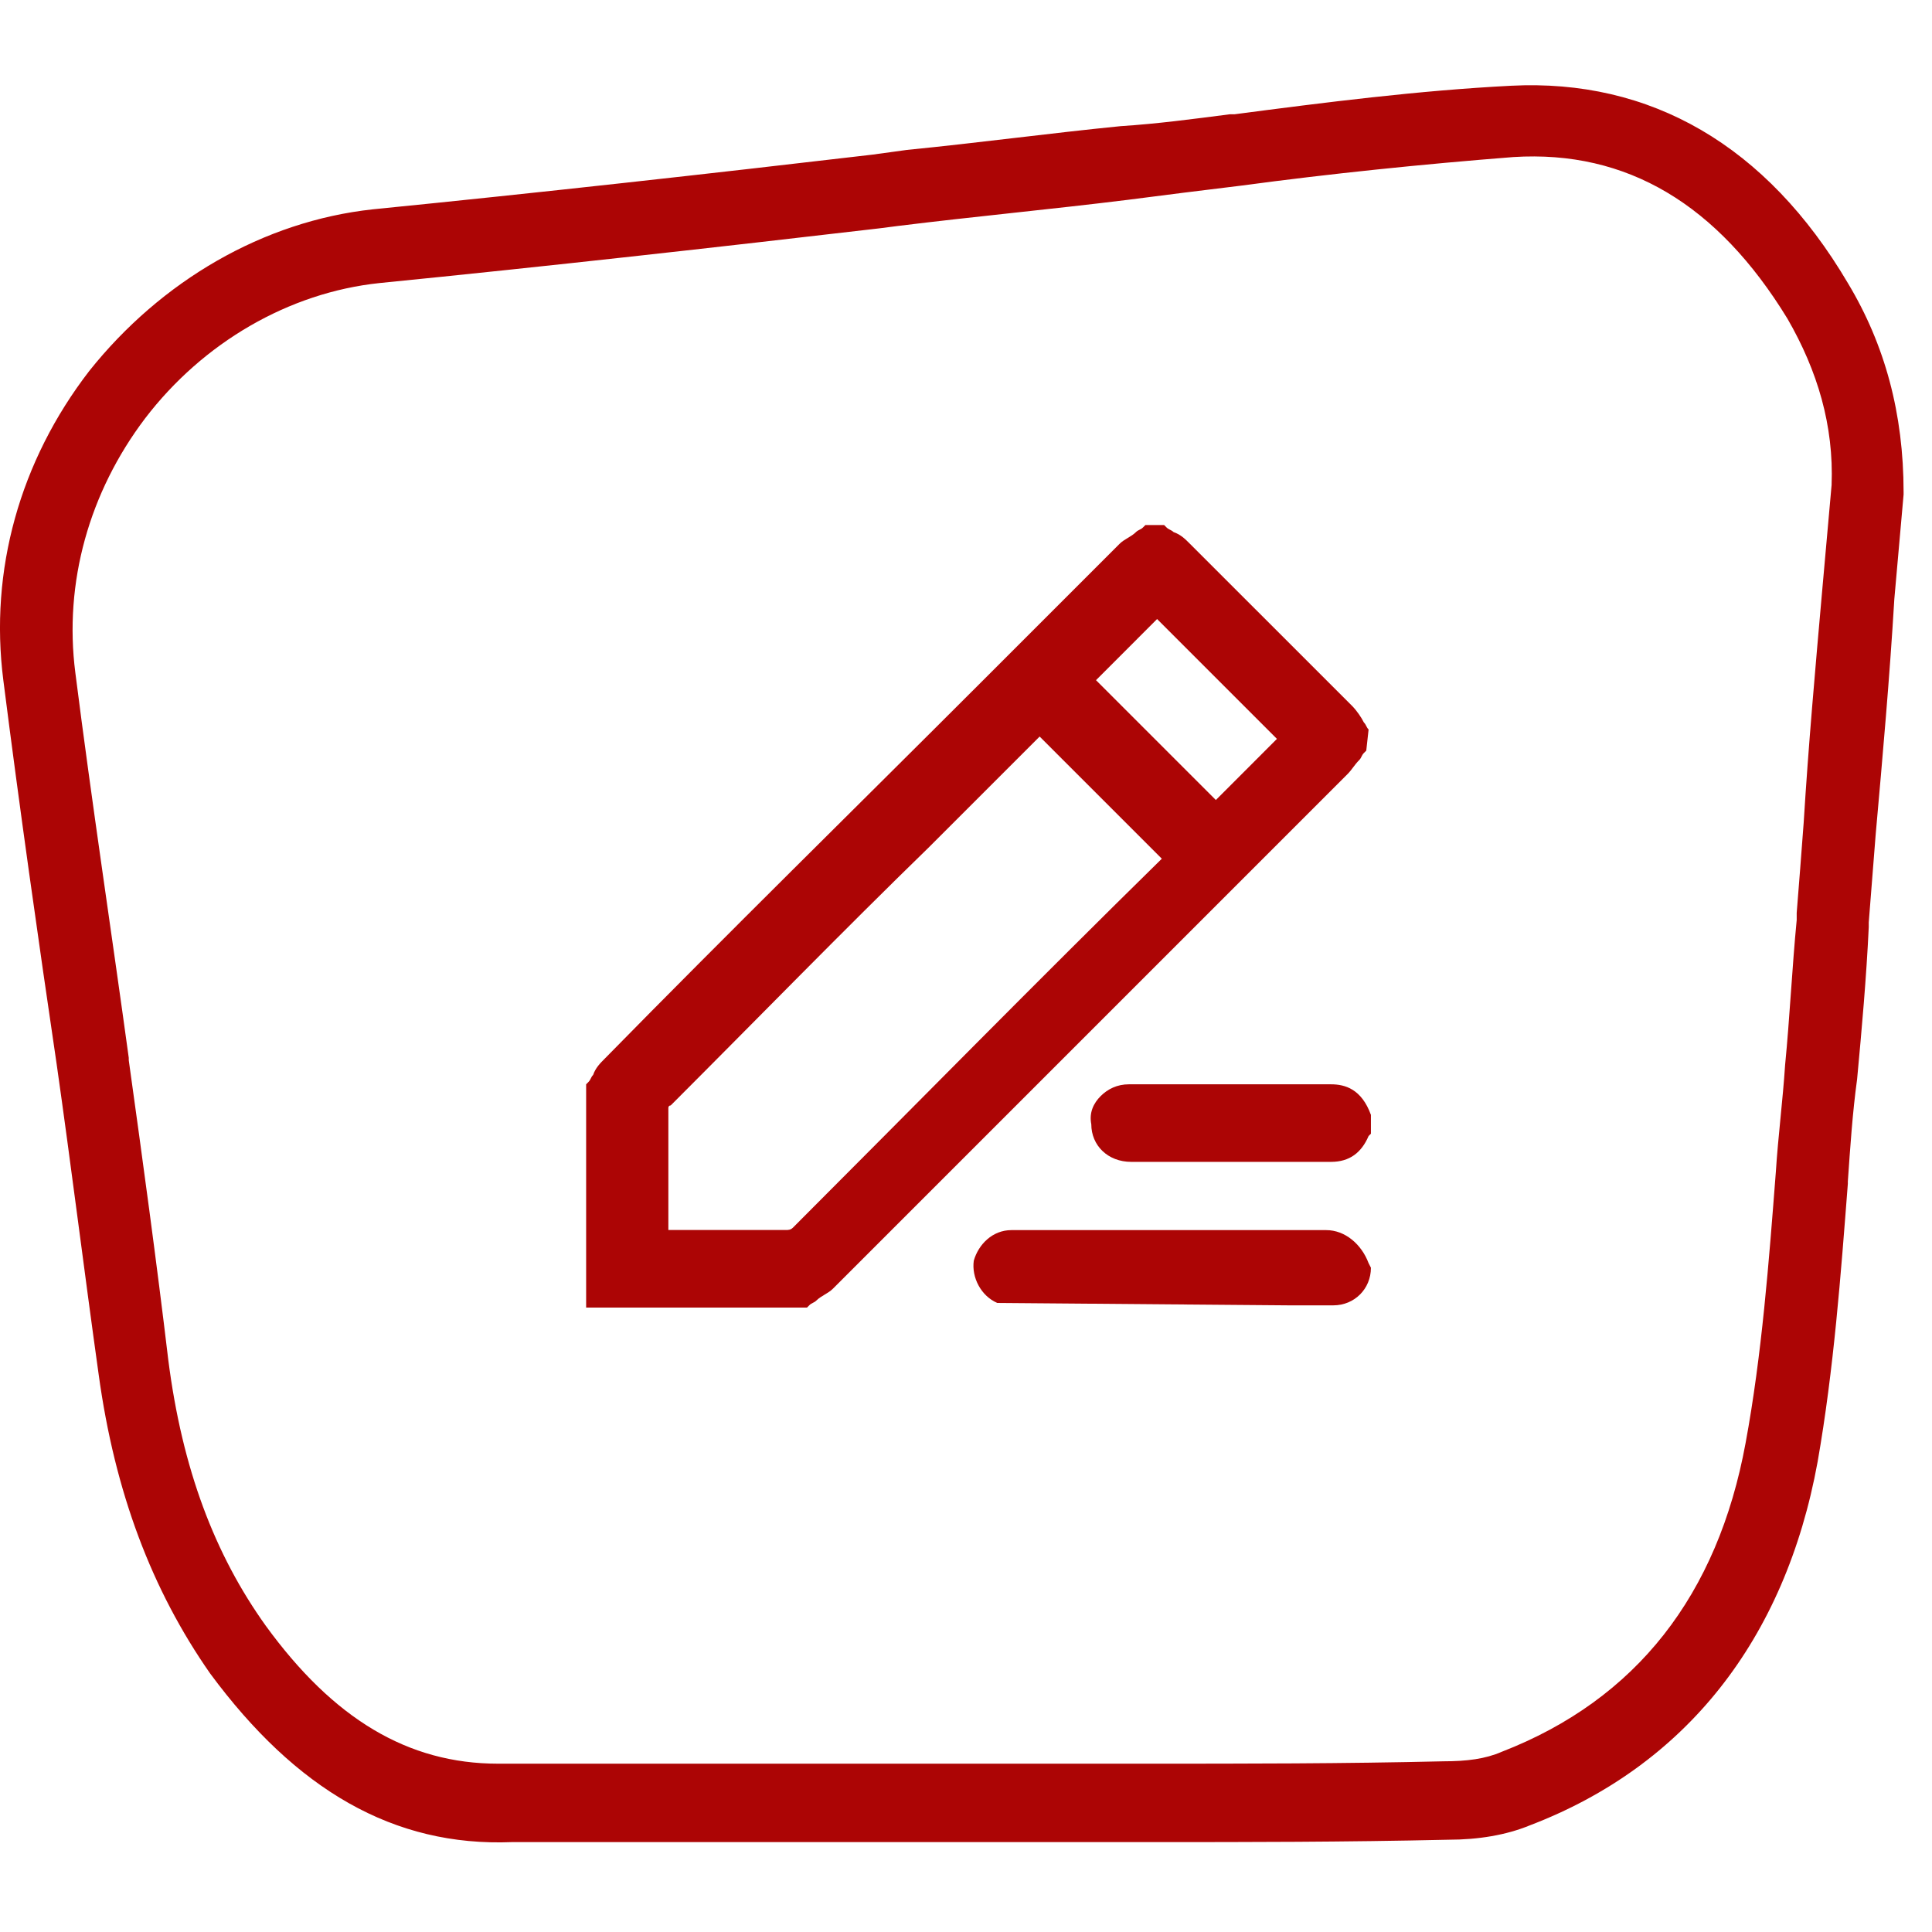
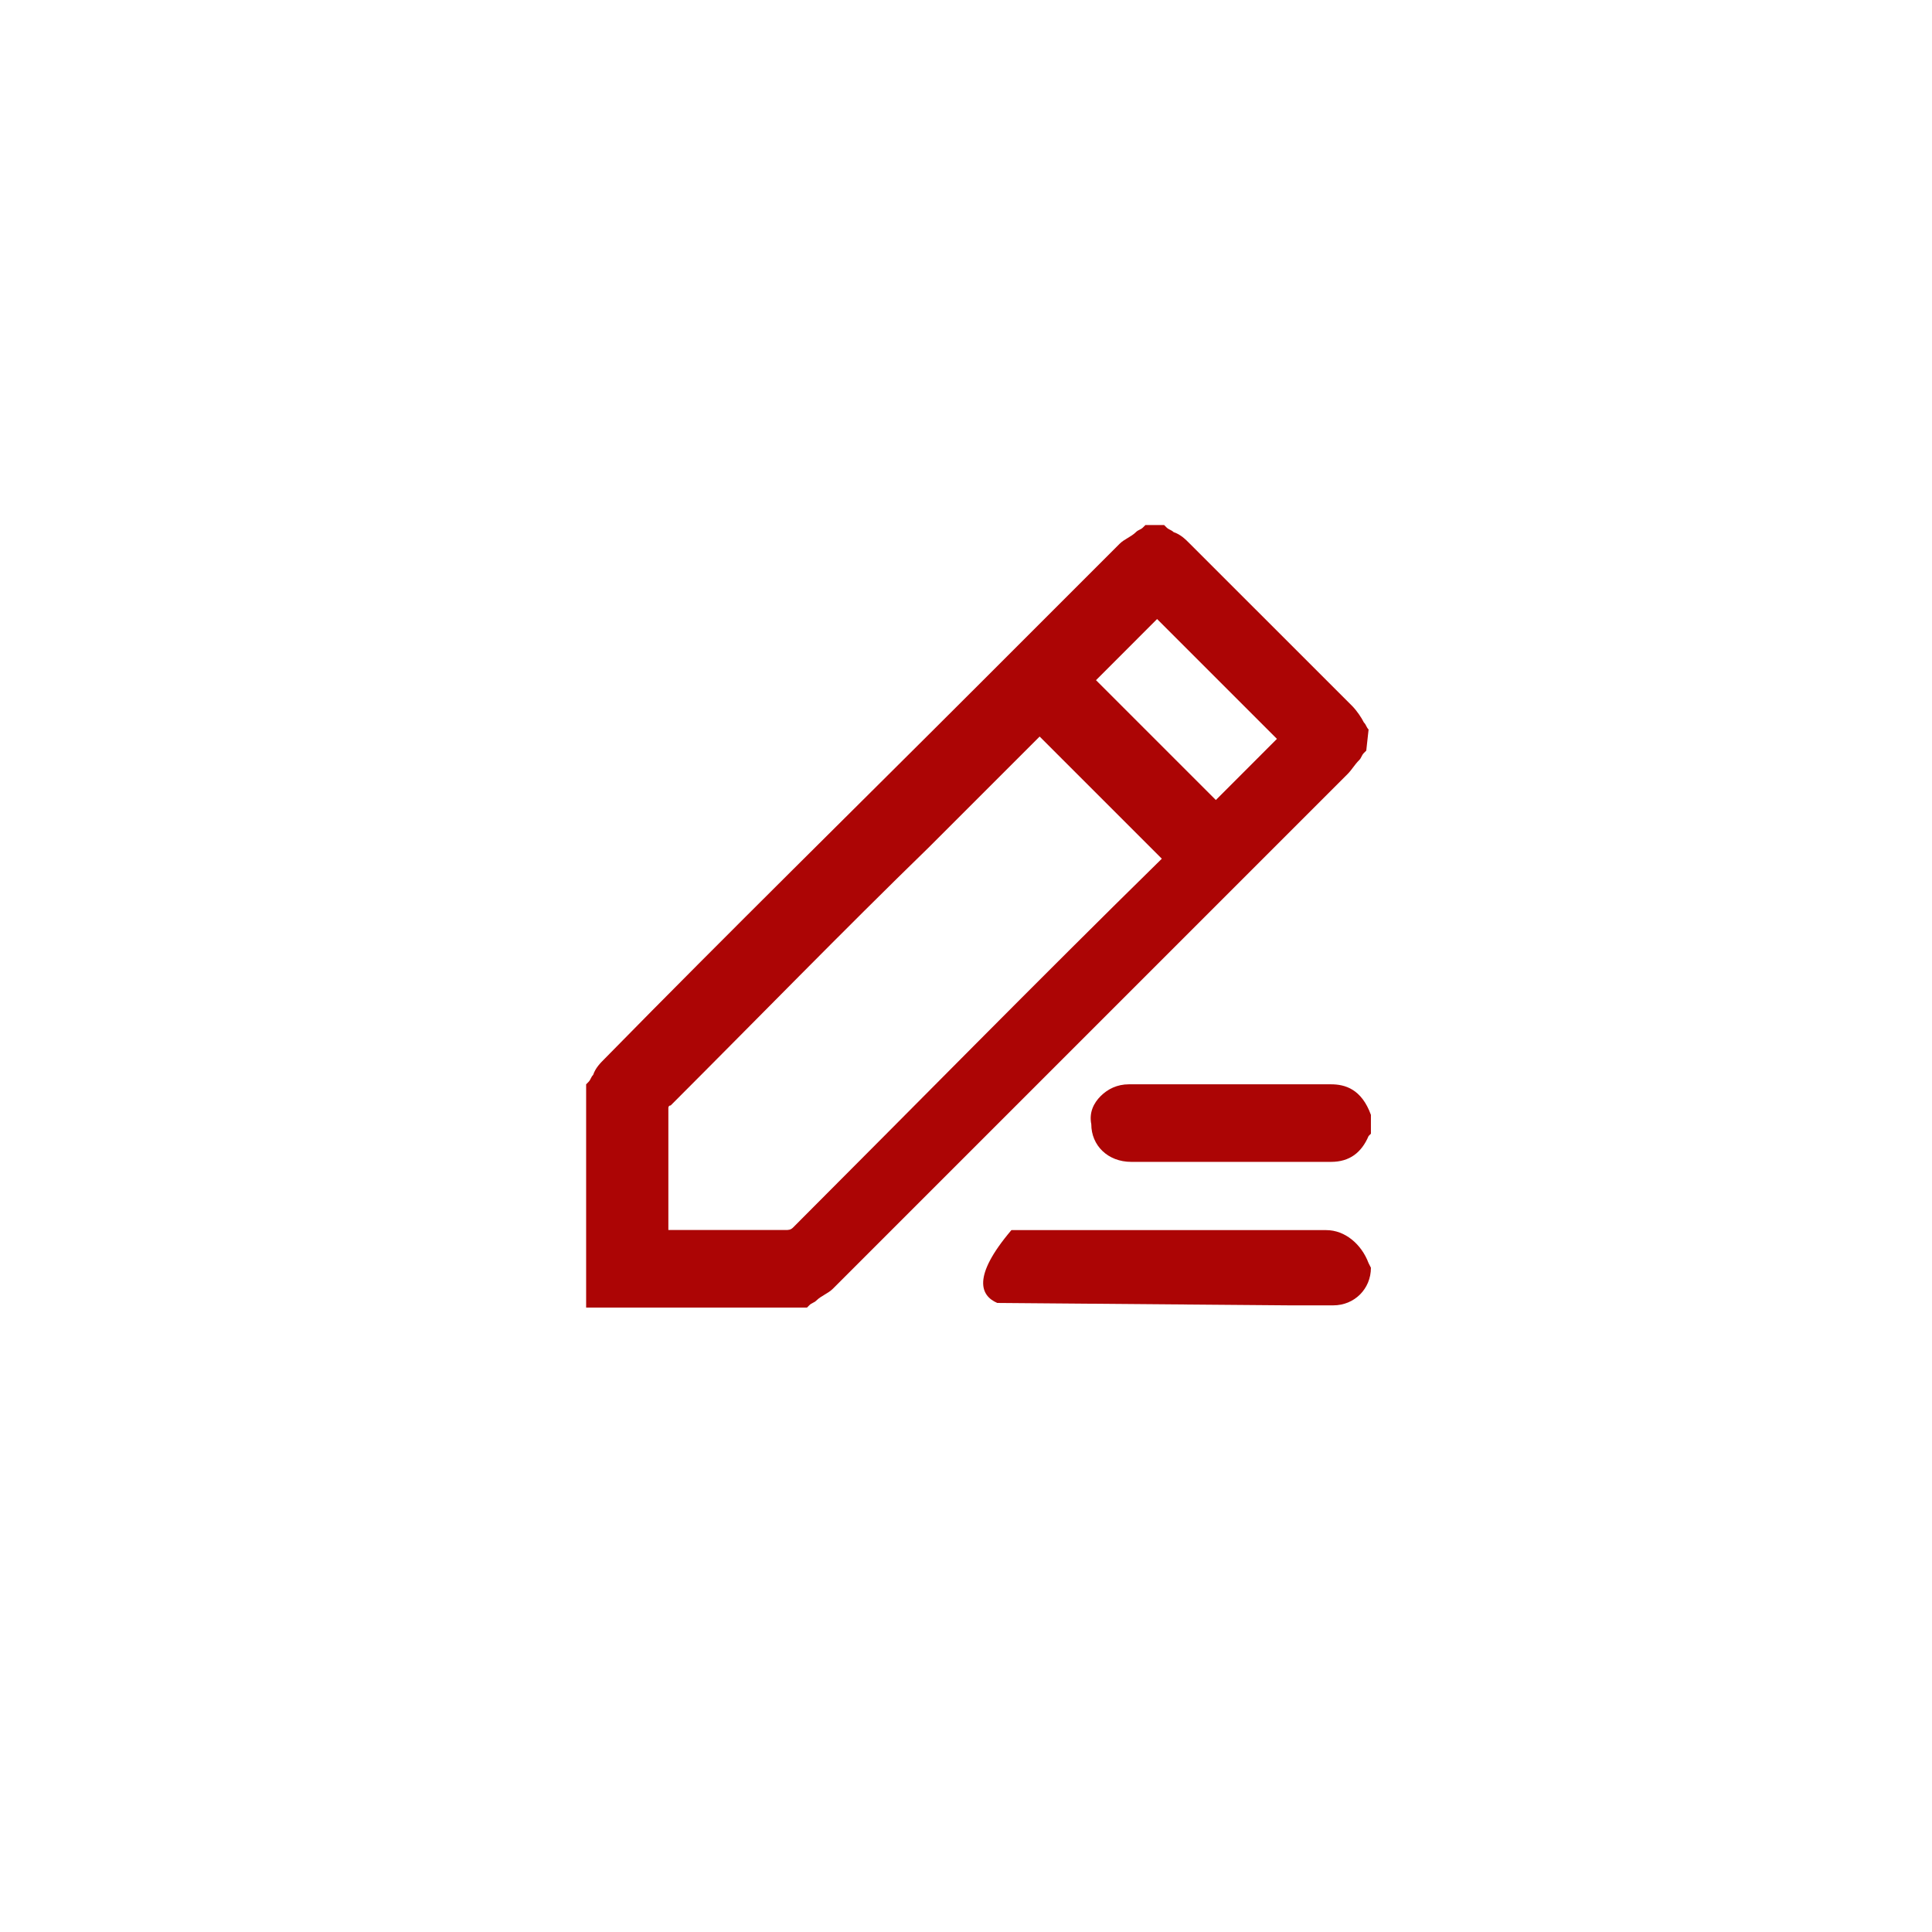
<svg xmlns="http://www.w3.org/2000/svg" width="90" height="90" viewBox="0 0 34 31" fill="none">
-   <path d="M0.999 17.241C1.244 18.956 1.489 20.922 1.735 22.679C2.021 24.77 2.675 26.485 3.697 27.949C5.21 29.998 6.927 31.002 9.012 30.918C9.257 30.918 9.502 30.918 9.788 30.918C9.993 30.918 10.156 30.918 10.32 30.918C10.402 30.918 10.524 30.918 10.606 30.918H19.886H20.377C21.93 30.918 23.647 30.918 25.487 30.876C26.019 30.876 26.509 30.793 26.918 30.625C29.657 29.58 31.415 27.363 31.987 24.226C32.273 22.595 32.396 20.922 32.519 19.332V19.291C32.56 18.705 32.601 18.078 32.682 17.492C32.764 16.614 32.846 15.694 32.887 14.815V14.732C32.928 14.23 32.968 13.686 33.009 13.184C33.132 11.804 33.255 10.424 33.337 9.043L33.5 7.203V7.161C33.5 5.781 33.173 4.568 32.519 3.481C31.088 1.055 29.044 -0.116 26.591 0.009C24.956 0.093 23.32 0.302 21.726 0.511H21.644C20.99 0.595 20.377 0.678 19.723 0.72C18.455 0.846 17.229 1.013 15.962 1.138L15.348 1.222C12.487 1.557 9.502 1.891 6.559 2.184C4.637 2.393 2.838 3.439 1.571 5.028C0.345 6.618 -0.187 8.542 0.058 10.466C0.345 12.724 0.672 15.024 0.999 17.241ZM32.233 7.036L32.069 8.876C31.947 10.256 31.824 11.637 31.742 12.975C31.701 13.519 31.66 14.062 31.619 14.564V14.69C31.538 15.526 31.497 16.405 31.415 17.241C31.374 17.869 31.292 18.496 31.252 19.123C31.129 20.713 31.006 22.344 30.72 23.892C30.229 26.568 28.799 28.409 26.427 29.329C26.141 29.454 25.814 29.496 25.405 29.496C23.647 29.538 21.89 29.538 20.213 29.538H19.845H10.565H10.524C10.32 29.538 10.075 29.538 9.788 29.538C9.625 29.538 9.461 29.538 9.257 29.538C9.134 29.538 9.052 29.538 8.93 29.538C8.889 29.538 8.807 29.538 8.766 29.538C7.172 29.538 5.864 28.743 4.678 27.112C3.779 25.857 3.206 24.352 2.961 22.428C2.757 20.713 2.511 18.914 2.266 17.158V17.116C1.98 15.024 1.612 12.599 1.326 10.34C1.121 8.751 1.571 7.161 2.552 5.865C3.574 4.526 5.087 3.648 6.681 3.481C9.625 3.188 12.609 2.853 15.471 2.519L15.798 2.477C17.147 2.31 18.496 2.184 19.845 2.017C20.5 1.933 21.154 1.849 21.849 1.766C23.402 1.557 25.037 1.389 26.632 1.264C28.635 1.138 30.229 2.1 31.456 4.108C31.987 5.028 32.273 5.99 32.233 7.036Z" fill="#ac0505ff" />
  <path d="M24.085 11.338C24.044 11.297 24.044 11.255 24.002 11.214C23.961 11.131 23.878 11.007 23.796 10.924C22.845 9.973 21.893 9.022 20.942 8.071C20.86 7.988 20.777 7.906 20.653 7.864C20.611 7.823 20.57 7.823 20.529 7.782L20.487 7.74H20.157L20.115 7.782C20.074 7.823 20.032 7.823 19.991 7.864C19.908 7.947 19.784 7.988 19.702 8.071C19.329 8.443 18.957 8.815 18.544 9.229L17.262 10.511C15.07 12.703 12.837 14.894 10.645 17.128C10.563 17.21 10.48 17.293 10.438 17.417C10.397 17.458 10.397 17.5 10.356 17.541L10.315 17.582V20.022V20.932V21.511H11.762H14.202L14.243 21.47C14.284 21.428 14.326 21.428 14.367 21.387C14.45 21.304 14.574 21.263 14.657 21.18C17.675 18.161 20.694 15.143 23.713 12.124C23.796 12.041 23.837 11.958 23.92 11.876C23.961 11.834 23.961 11.793 24.002 11.752L24.044 11.71L24.085 11.338ZM20.446 13.612C18.254 15.763 16.104 17.954 13.954 20.105C13.912 20.146 13.871 20.146 13.829 20.146C13.499 20.146 13.127 20.146 12.796 20.146C12.63 20.146 12.465 20.146 12.258 20.146H11.762V19.815C11.762 19.195 11.762 18.616 11.762 17.996C11.762 17.996 11.762 17.954 11.803 17.954C13.333 16.424 14.822 14.894 16.352 13.406L18.296 11.462L20.446 13.612ZM22.472 11.503L21.397 12.579L19.288 10.47L20.363 9.394L22.472 11.503Z" fill="#ac0505ff" />
-   <path d="M23.34 20.148C22.306 20.148 21.231 20.148 20.197 20.148H18.75C18.419 20.148 18.13 20.148 17.799 20.148C17.468 20.148 17.22 20.397 17.137 20.686C17.096 20.976 17.261 21.306 17.551 21.43H17.592L22.678 21.472H23.464C23.836 21.472 24.126 21.182 24.126 20.81L24.084 20.727C23.96 20.397 23.671 20.148 23.34 20.148Z" fill="#ac0505ff" />
+   <path d="M23.34 20.148C22.306 20.148 21.231 20.148 20.197 20.148H18.75C18.419 20.148 18.13 20.148 17.799 20.148C17.096 20.976 17.261 21.306 17.551 21.43H17.592L22.678 21.472H23.464C23.836 21.472 24.126 21.182 24.126 20.81L24.084 20.727C23.96 20.397 23.671 20.148 23.34 20.148Z" fill="#ac0505ff" />
  <path d="M23.423 17.582C22.224 17.582 21.066 17.582 19.867 17.582C19.66 17.582 19.495 17.665 19.37 17.789C19.246 17.913 19.164 18.078 19.205 18.285C19.205 18.657 19.495 18.947 19.908 18.947C20.446 18.947 20.983 18.947 21.521 18.947C21.852 18.947 22.183 18.947 22.472 18.947H23.423C23.754 18.947 23.961 18.781 24.085 18.492L24.126 18.451V18.161V18.12C23.961 17.665 23.671 17.582 23.423 17.582Z" fill="#ac0505ff" />
</svg>